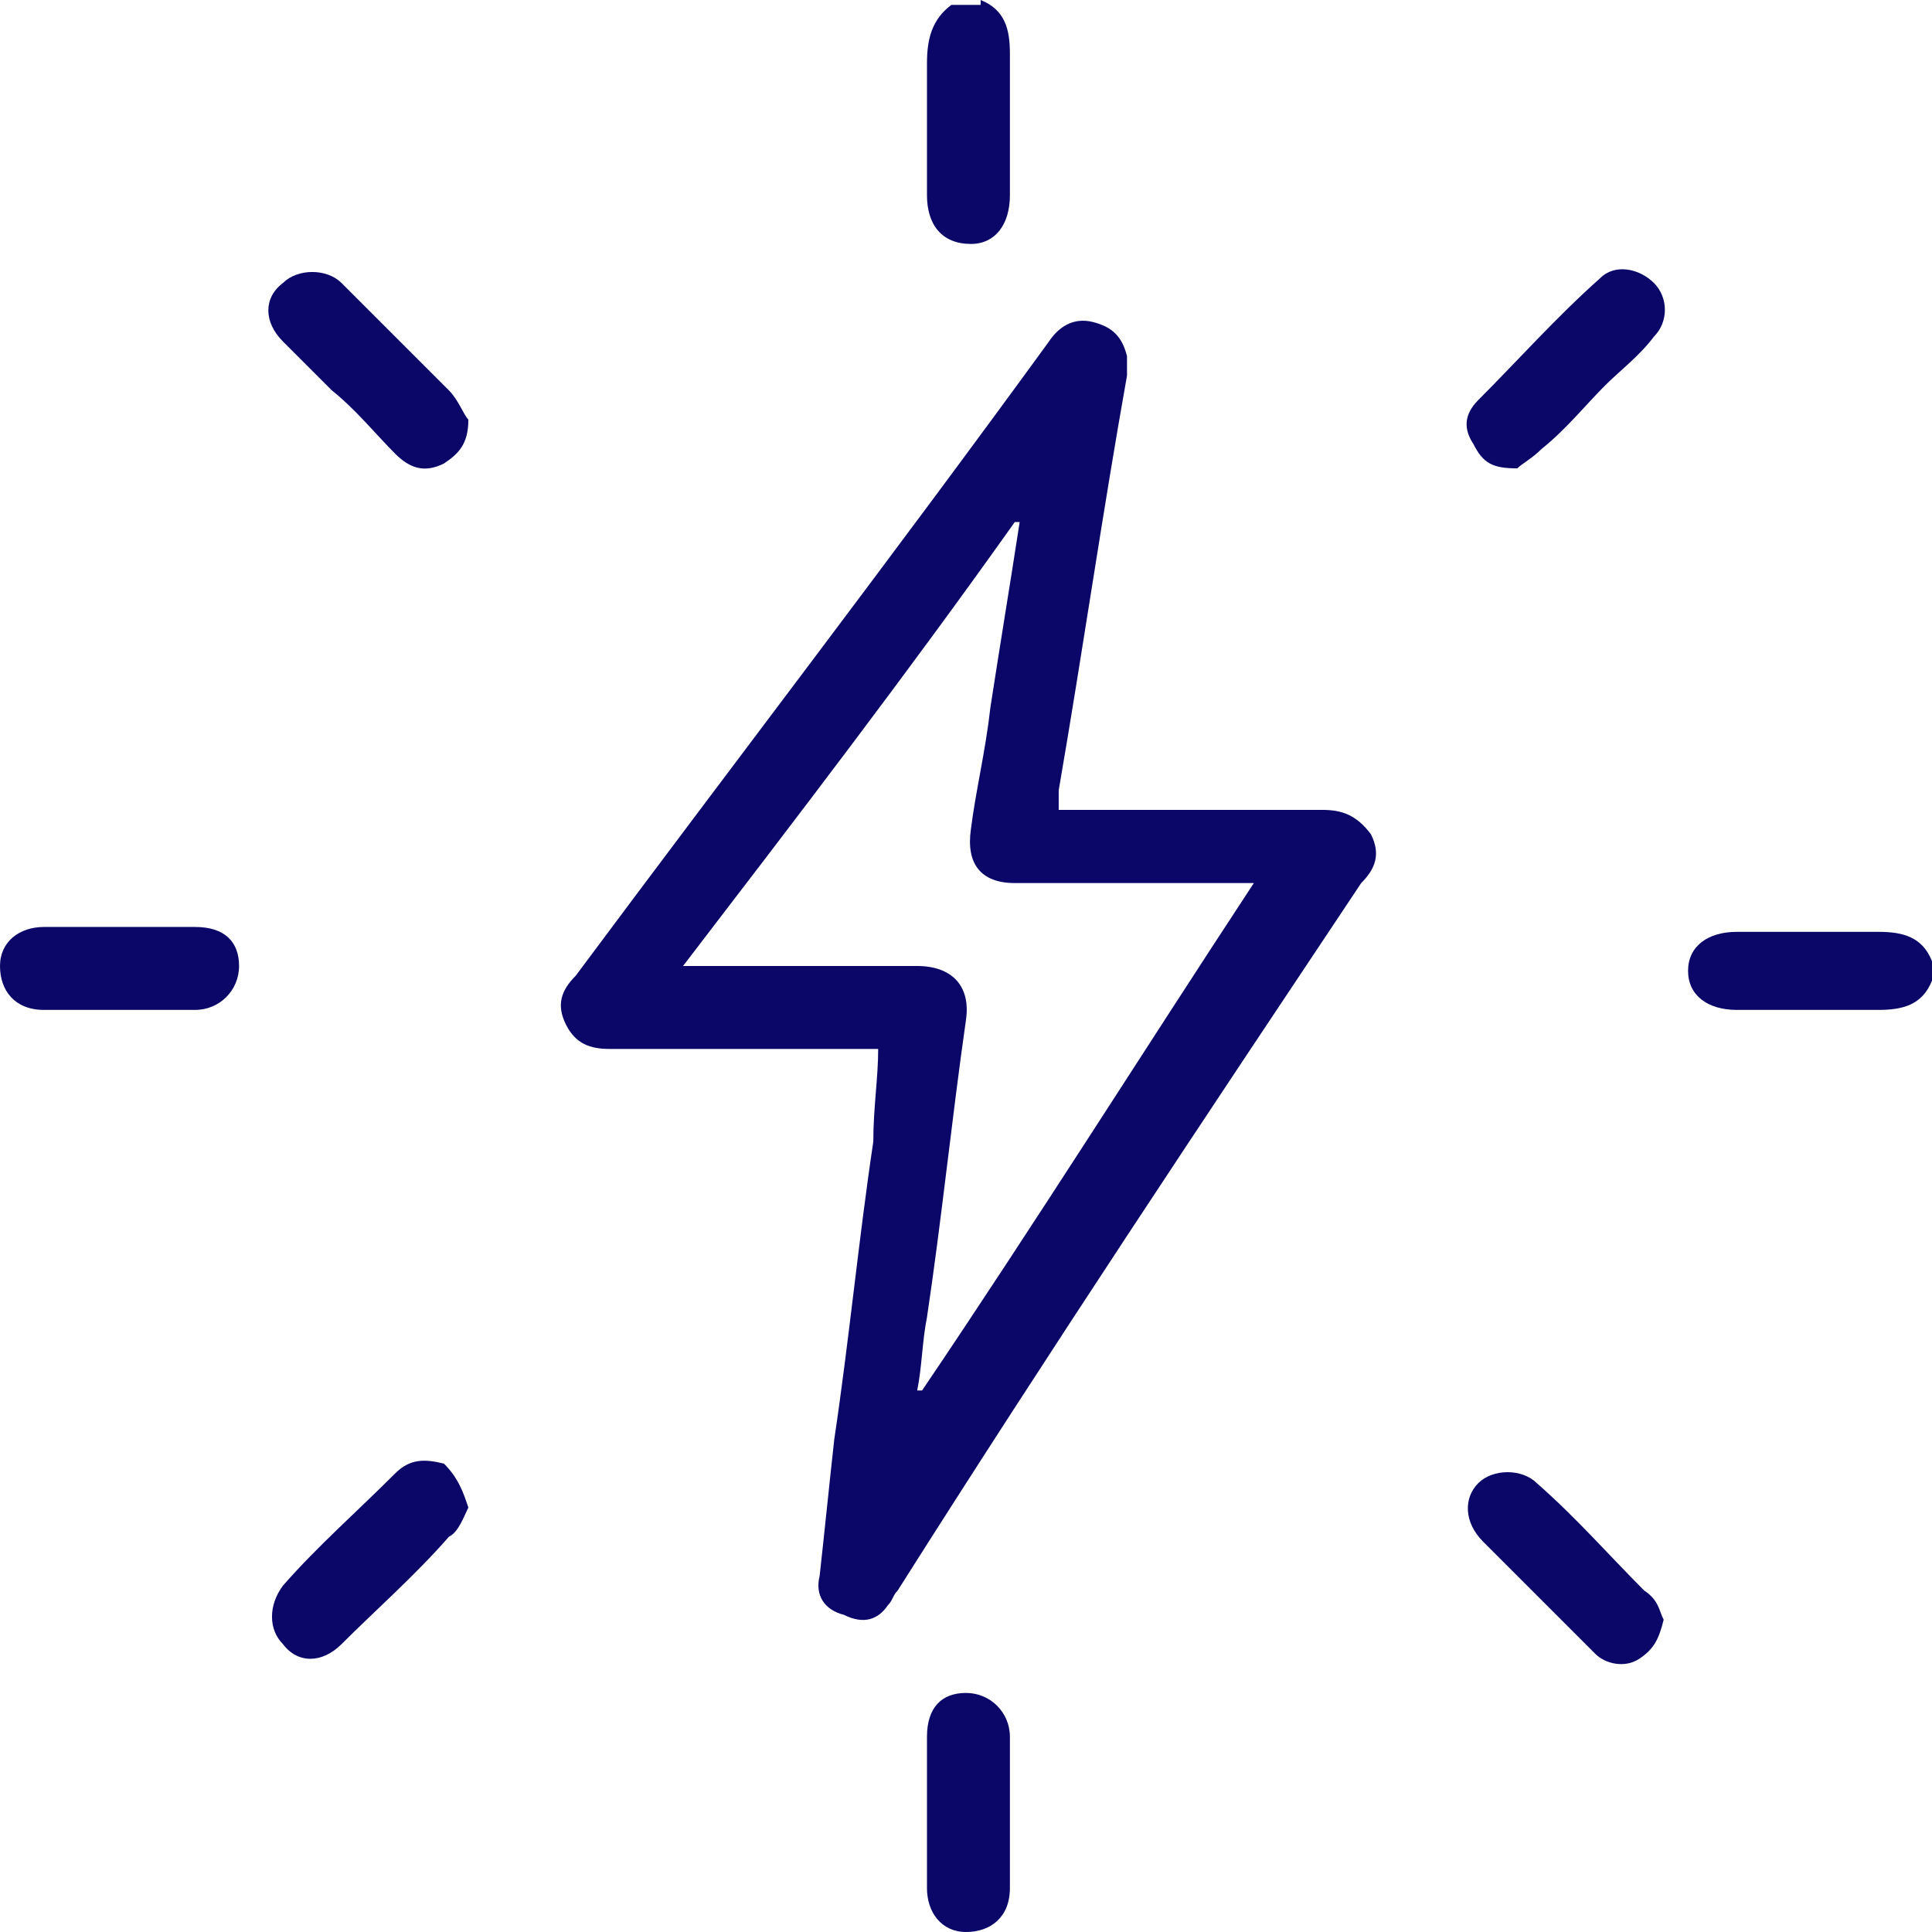
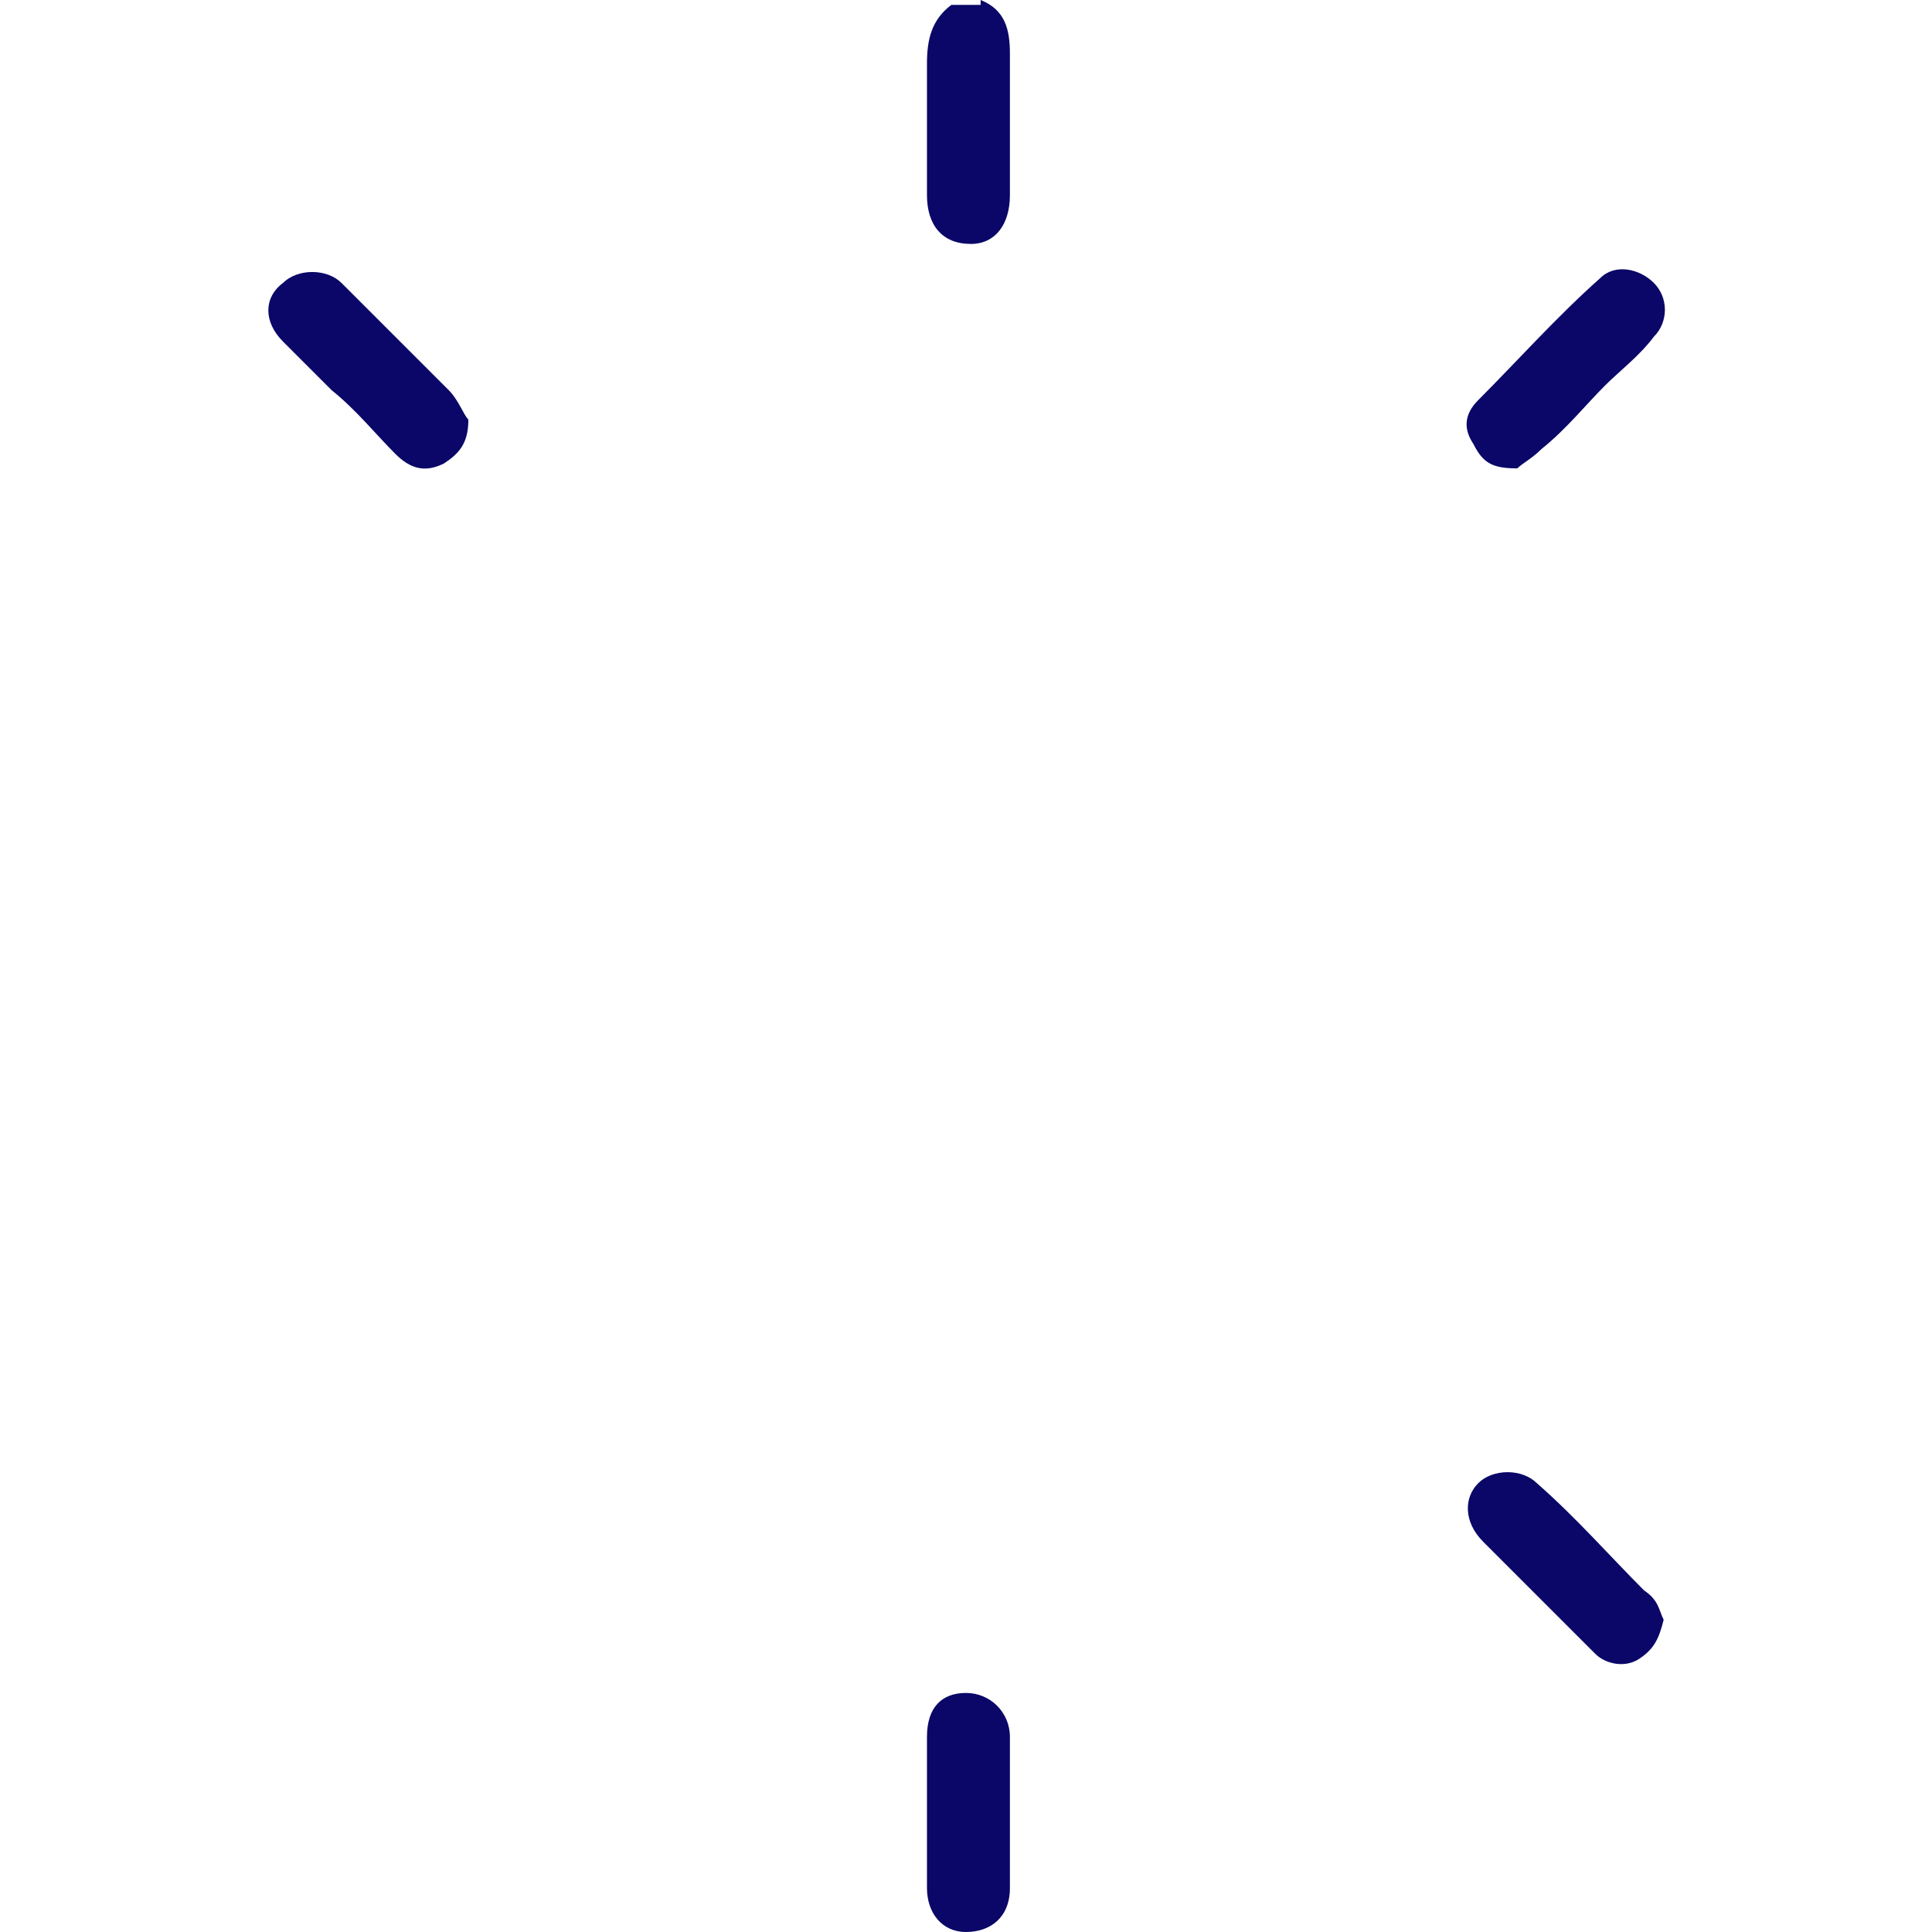
<svg xmlns="http://www.w3.org/2000/svg" version="1.1" id="Layer_1" x="0px" y="0px" viewBox="0 0 39.6 39.6" style="enable-background:new 0 0 39.6 39.6;" xml:space="preserve">
  <style type="text/css">
	.st0{fill:#0A0768;}
</style>
  <path class="st0" d="M20.1,0c0.5,0.2,0.6,0.6,0.6,1.1c0,1,0,1.9,0,2.9c0,0.6-0.3,1-0.8,1C19.3,5,19,4.6,19,4c0-0.9,0-1.8,0-2.7  c0-0.5,0.1-0.9,0.5-1.2H20.1z" />
-   <path class="st0" d="M39.6,20.1c-0.2,0.5-0.6,0.6-1.1,0.6c-1,0-1.9,0-2.9,0c-0.6,0-1-0.3-1-0.8c0-0.5,0.4-0.8,1-0.8c1,0,1.9,0,2.9,0  c0.5,0,0.9,0.1,1.1,0.6V20.1z" />
-   <path class="st0" d="M18,21.5c-0.8,0-1.5,0-2.2,0c-1.1,0-2.2,0-3.3,0c-0.4,0-0.7-0.1-0.9-0.5c-0.2-0.4-0.1-0.7,0.2-1  c3.2-4.3,6.5-8.6,9.7-13c0.2-0.3,0.5-0.5,0.9-0.4c0.4,0.1,0.6,0.3,0.7,0.7c0,0.1,0,0.3,0,0.4c-0.5,2.8-0.9,5.6-1.4,8.5  c0,0.1,0,0.2,0,0.4h0.4c1.7,0,3.3,0,5,0c0.4,0,0.7,0.1,1,0.5c0.2,0.4,0.1,0.7-0.2,1c-3.2,4.8-6.4,9.6-9.5,14.5  c-0.1,0.1-0.1,0.2-0.2,0.3c-0.2,0.3-0.5,0.4-0.9,0.2c-0.4-0.1-0.6-0.4-0.5-0.8c0.1-0.9,0.2-1.9,0.3-2.8c0.3-2,0.5-4.1,0.8-6.1  C17.9,22.7,18,22.1,18,21.5 M14,19.8h0.5c1.4,0,2.9,0,4.3,0c0.7,0,1.1,0.4,1,1.1C19.5,23,19.3,25,19,27c-0.1,0.5-0.1,1-0.2,1.5  l0.1,0c2.3-3.4,4.5-6.9,6.8-10.4h-0.5c-1.5,0-3,0-4.4,0c-0.7,0-1-0.4-0.9-1.1c0.1-0.8,0.3-1.6,0.4-2.5c0.2-1.3,0.4-2.5,0.6-3.8  c0,0,0,0-0.1,0C18.6,13.8,16.3,16.8,14,19.8" />
-   <path class="st0" d="M2.5,19c0.5,0,1,0,1.5,0c0.6,0,0.9,0.3,0.9,0.8c0,0.5-0.4,0.9-0.9,0.9c-1,0-2.1,0-3.1,0c-0.6,0-0.9-0.4-0.9-0.9  C0,19.3,0.4,19,0.9,19C1.5,19,2,19,2.5,19" />
  <path class="st0" d="M19,37.1c0-0.5,0-1,0-1.5c0-0.6,0.3-0.9,0.8-0.9c0.5,0,0.9,0.4,0.9,0.9c0,1,0,2.1,0,3.1c0,0.6-0.4,0.9-0.9,0.9  c-0.5,0-0.8-0.4-0.8-0.9c0,0,0,0,0,0C19,38.2,19,37.6,19,37.1" />
  <path class="st0" d="M9.6,8.6c0,0.5-0.2,0.7-0.5,0.9c-0.4,0.2-0.7,0.1-1-0.2C7.7,8.9,7.3,8.4,6.8,8c-0.3-0.3-0.7-0.7-1-1  c-0.4-0.4-0.4-0.9,0-1.2c0.3-0.3,0.9-0.3,1.2,0c0.7,0.7,1.5,1.5,2.2,2.2C9.4,8.2,9.5,8.5,9.6,8.6" />
  <path class="st0" d="M31.1,9.6c-0.5,0-0.7-0.1-0.9-0.5C30,8.8,30,8.5,30.3,8.2c0.8-0.8,1.6-1.7,2.5-2.5c0.3-0.3,0.8-0.2,1.1,0.1  c0.3,0.3,0.3,0.8,0,1.1c-0.3,0.4-0.7,0.7-1,1c-0.4,0.4-0.8,0.9-1.3,1.3C31.4,9.4,31.2,9.5,31.1,9.6" />
-   <path class="st0" d="M9.6,30.9c-0.1,0.2-0.2,0.5-0.4,0.6c-0.7,0.8-1.5,1.5-2.2,2.2c-0.4,0.4-0.9,0.4-1.2,0c-0.3-0.3-0.3-0.8,0-1.2  c0.7-0.8,1.5-1.5,2.3-2.3c0.3-0.3,0.6-0.3,1-0.2C9.4,30.3,9.5,30.6,9.6,30.9" />
  <path class="st0" d="M34.1,33.2c-0.1,0.4-0.2,0.6-0.5,0.8c-0.3,0.2-0.7,0.1-0.9-0.1c-0.4-0.4-0.8-0.8-1.2-1.2  c-0.4-0.4-0.7-0.7-1.1-1.1c-0.4-0.4-0.4-0.9-0.1-1.2c0.3-0.3,0.9-0.3,1.2,0c0.8,0.7,1.5,1.5,2.2,2.2C34,32.8,34,33,34.1,33.2" />
</svg>